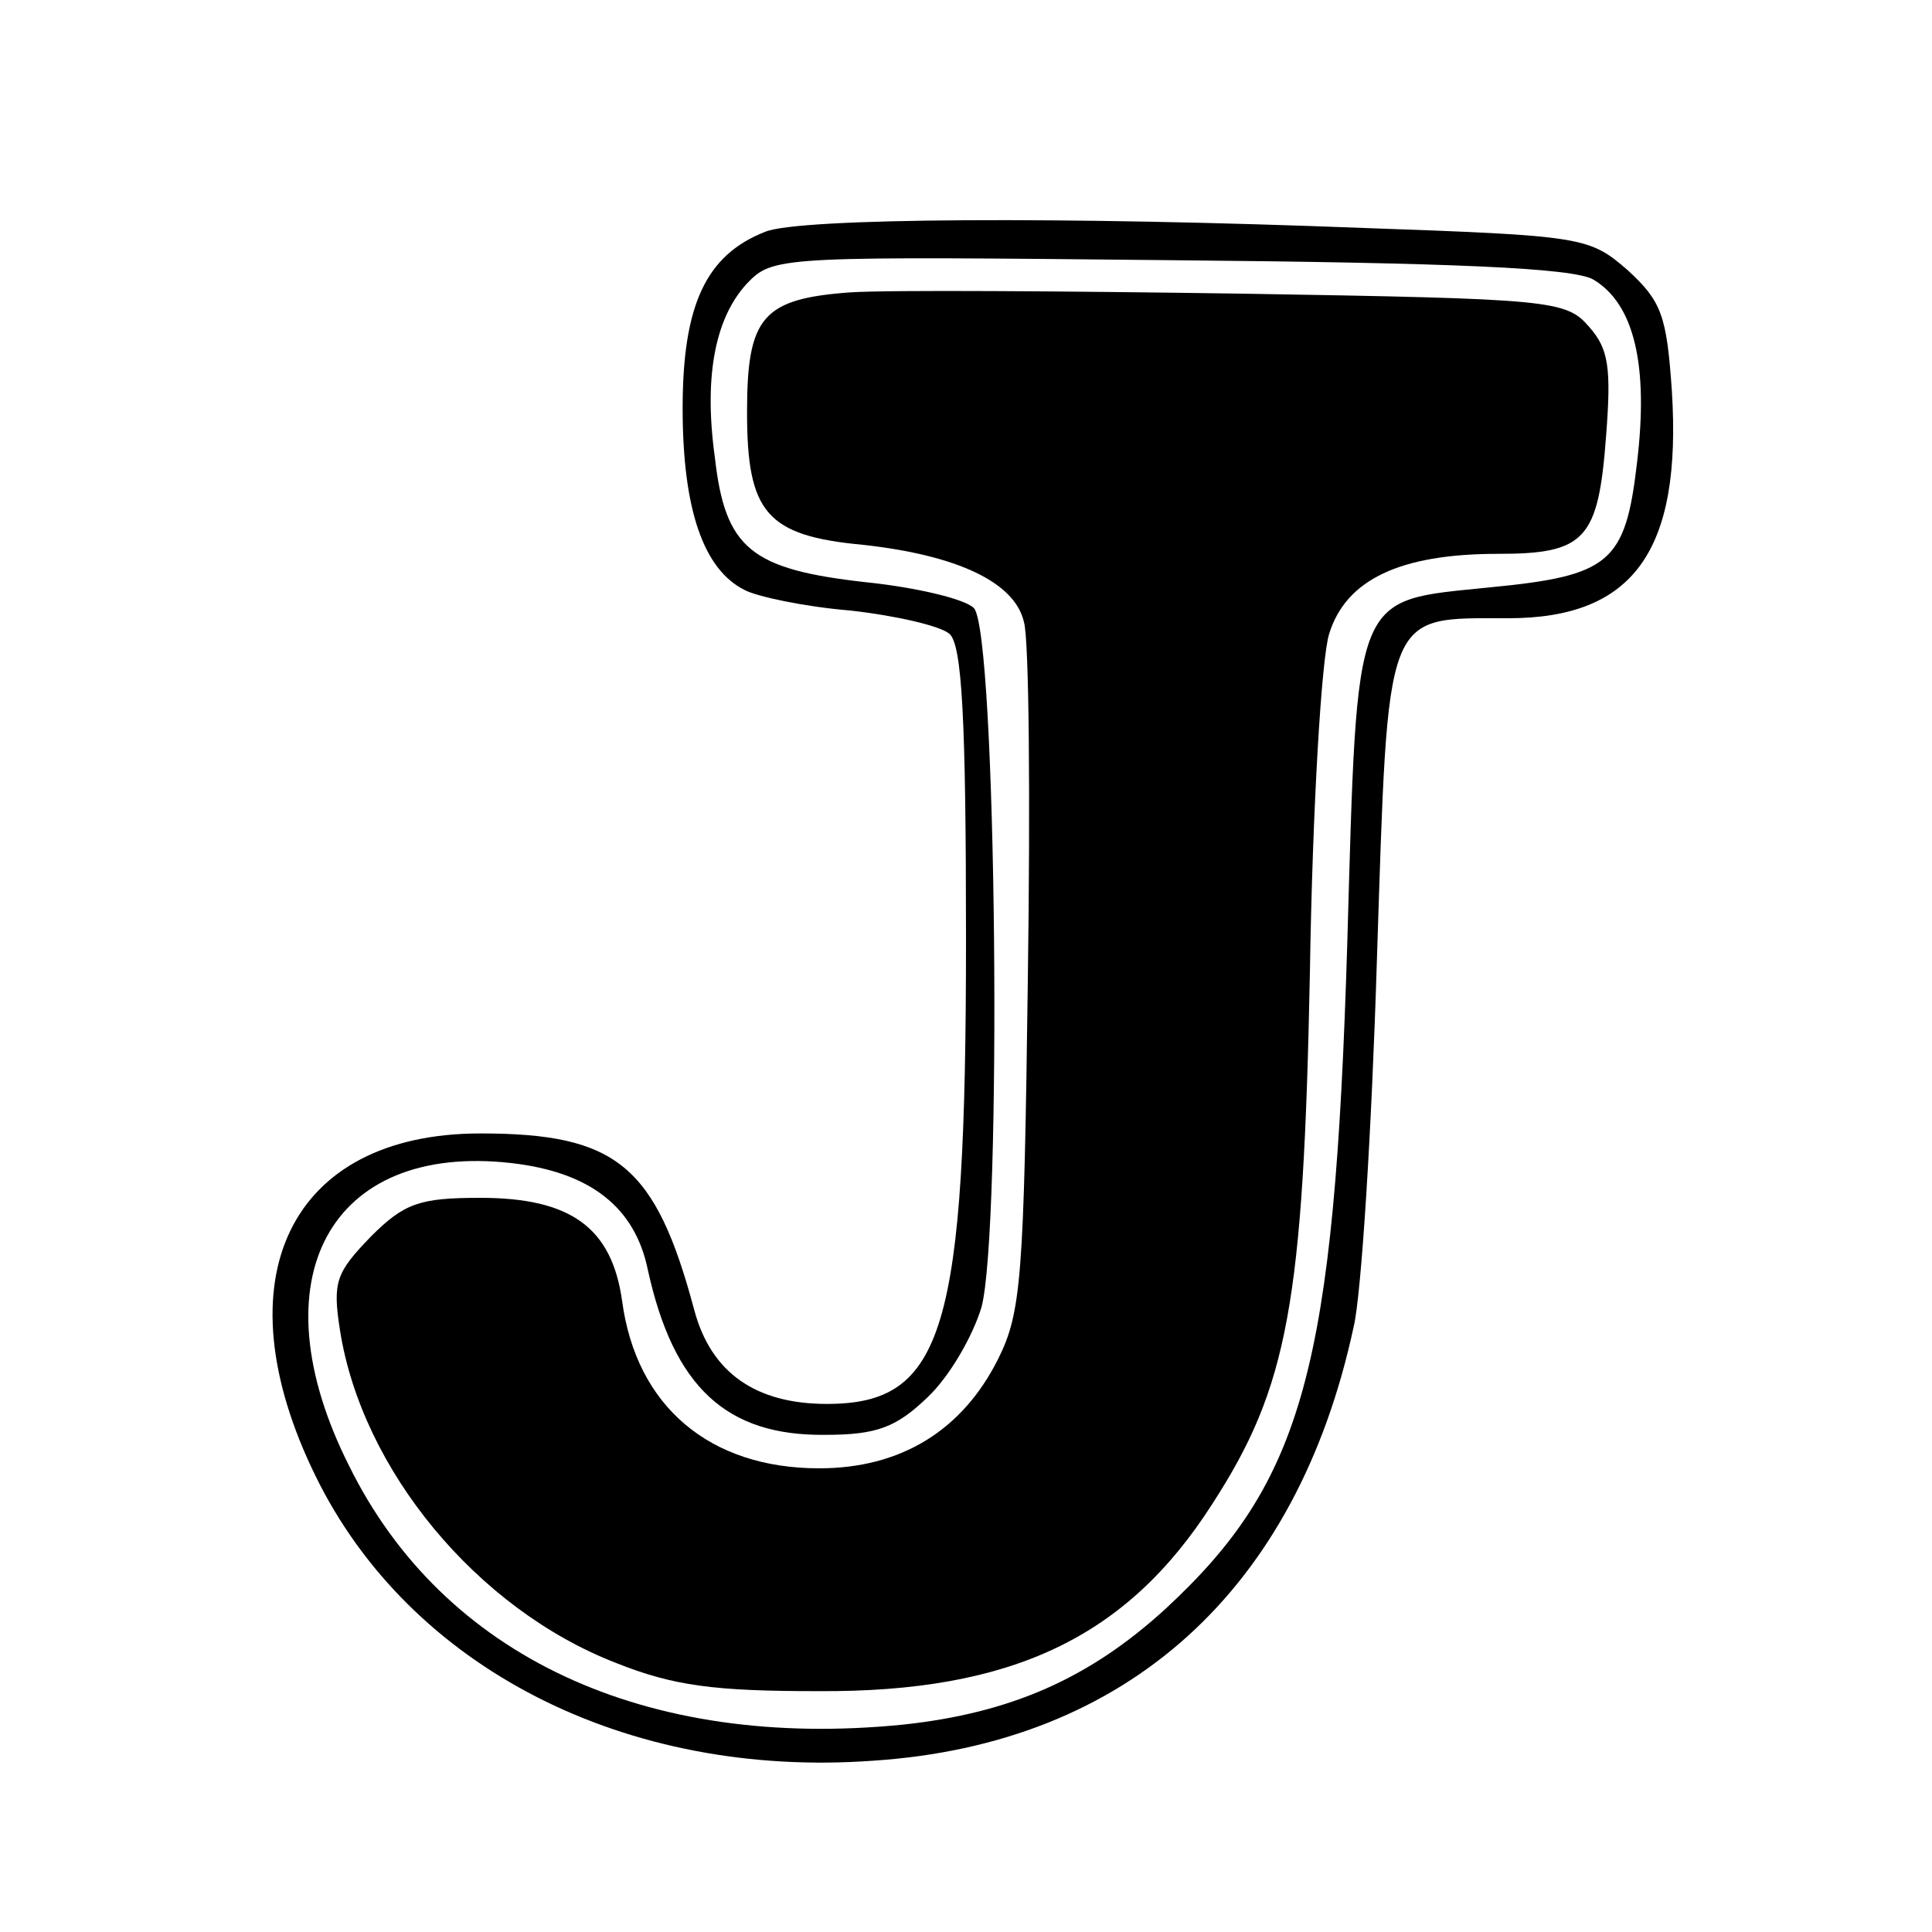
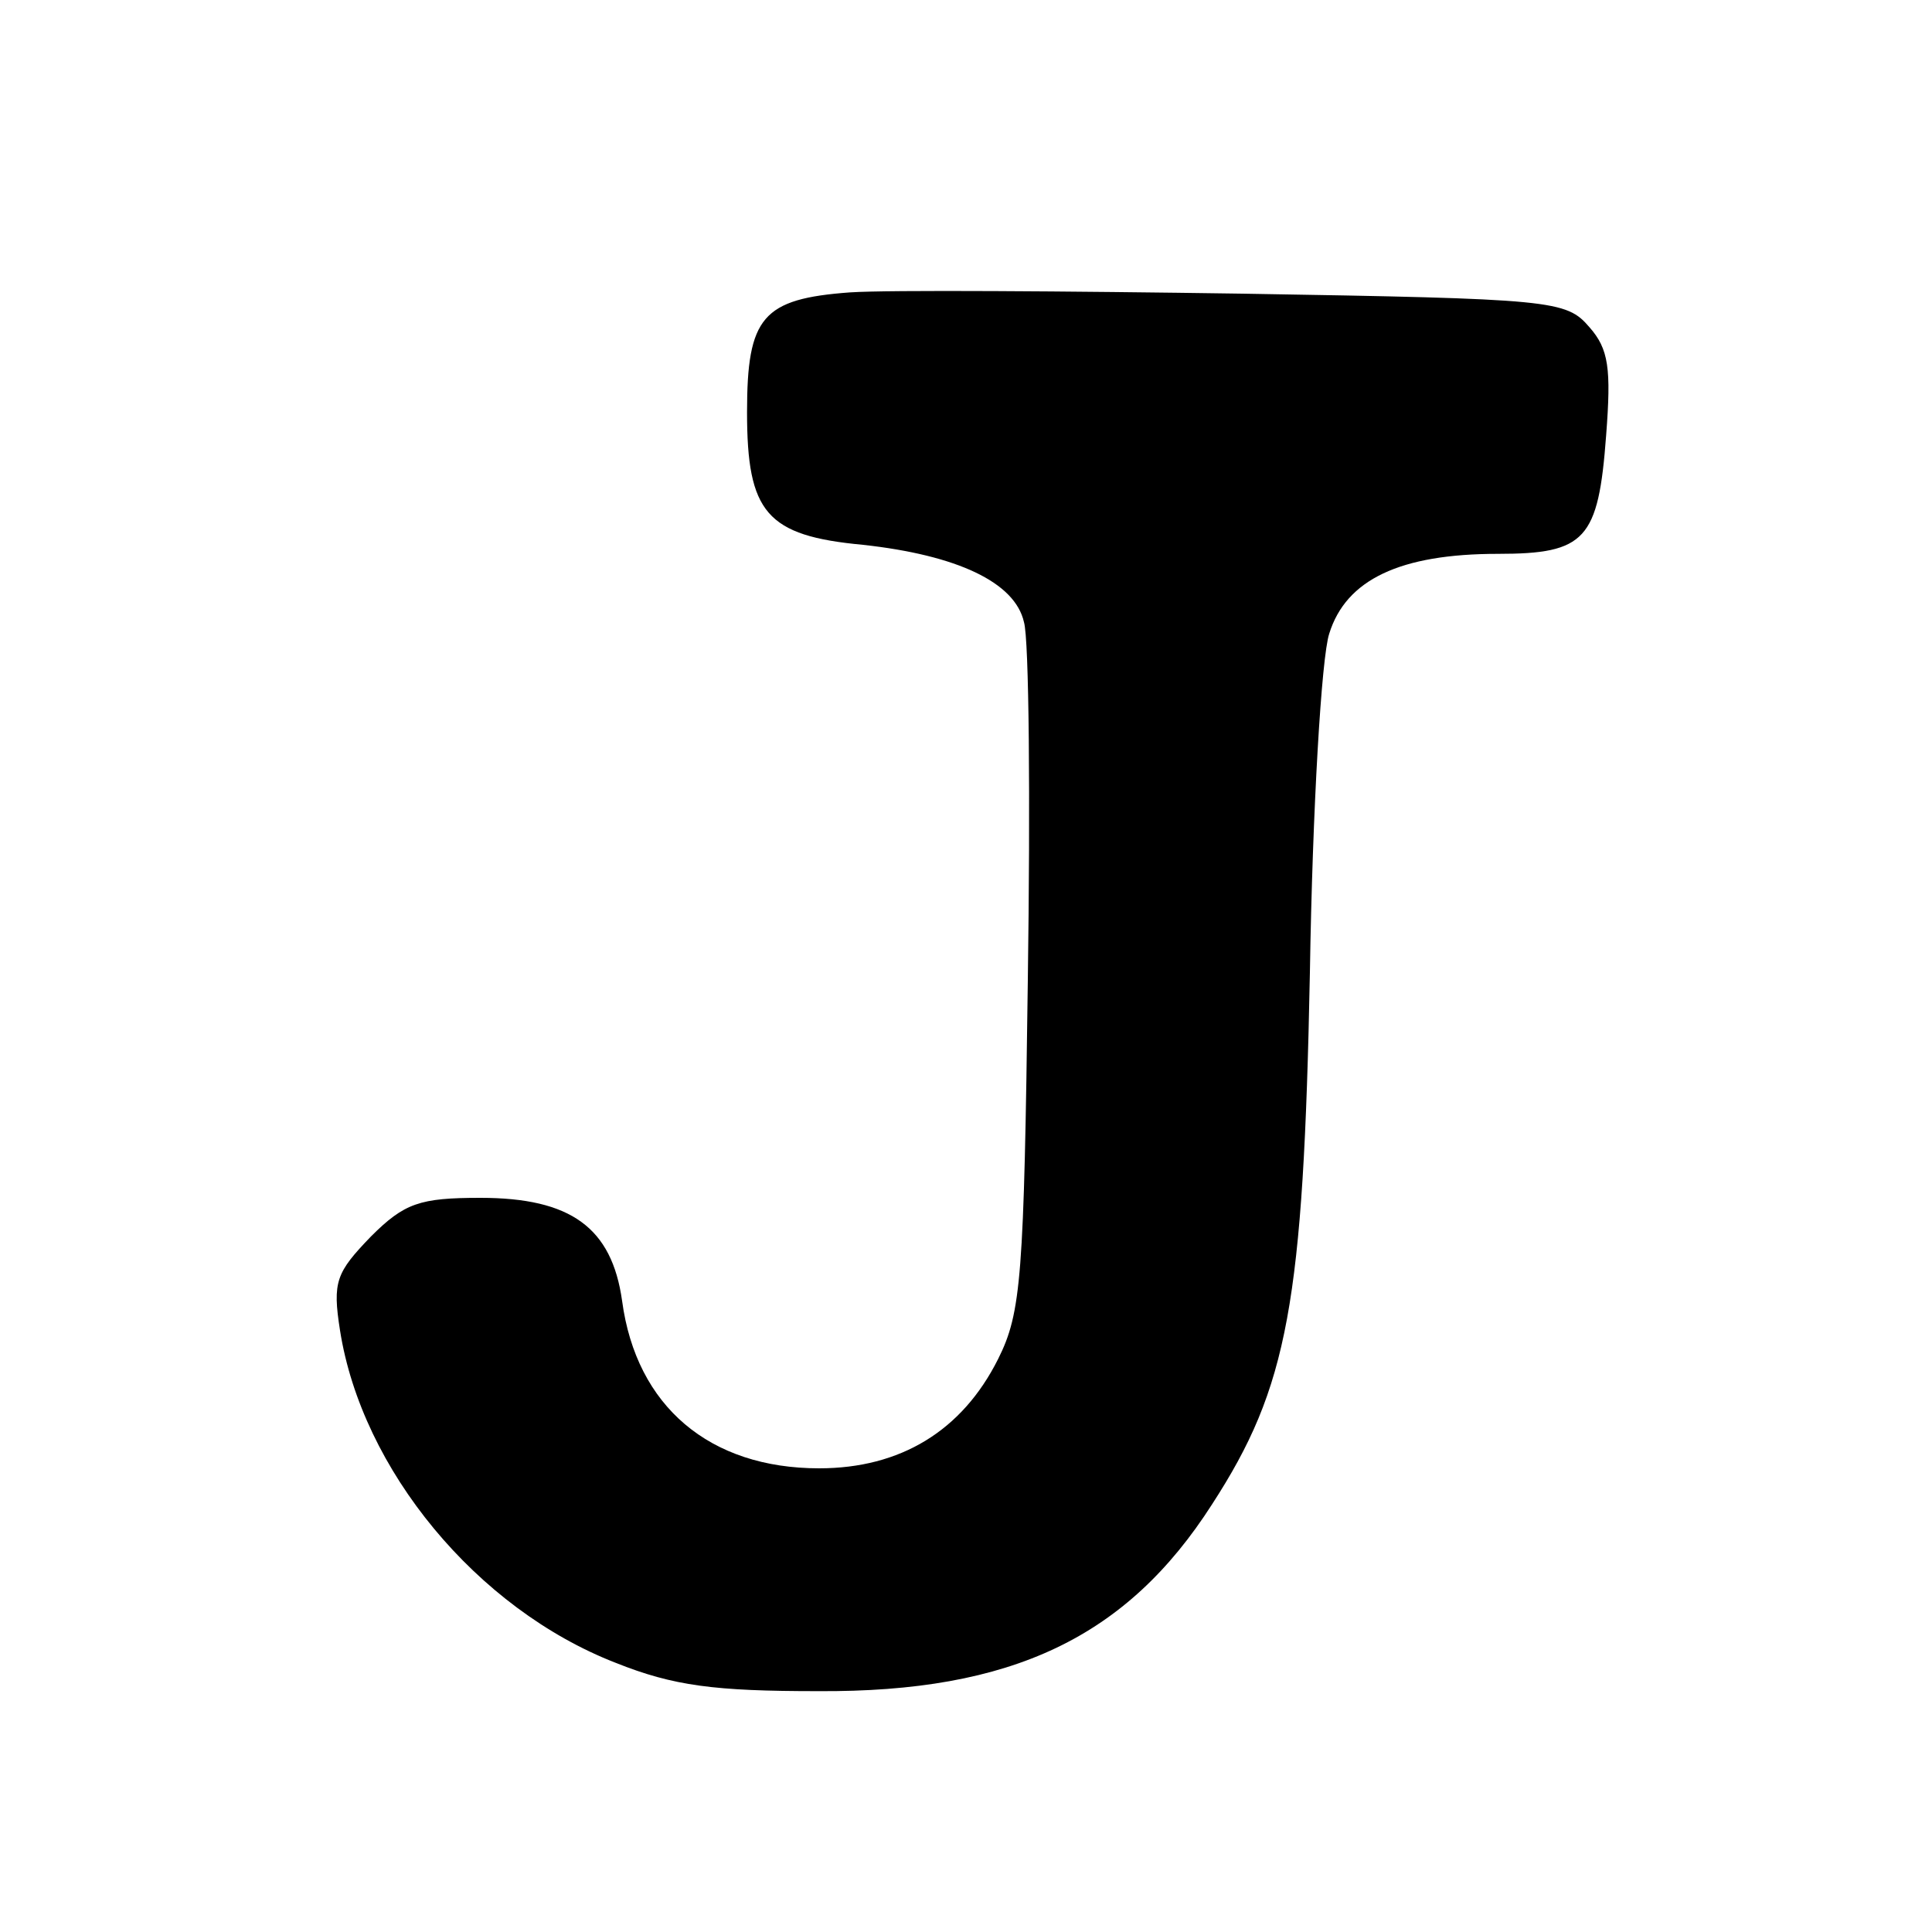
<svg xmlns="http://www.w3.org/2000/svg" version="1.0" width="150pt" height="150pt" viewBox="0 0 150 150" preserveAspectRatio="xMidYMid meet">
  <g transform="translate(0,150) scale(0.1,-0.1)" fill="#000000" stroke="none">
-     <path d="M594 1320 c-46 -18 -64 -57 -64 -137 0 -78 16 -125 48 -141 9 -5 46 -13 82 -16 36 -4 70 -12 77 -18 10 -8 13 -67 13 -237 0 -304 -17 -361 -108 -361 -55 0 -90 24 -103 73 -30 112 -60 137 -166 137 -148 0 -203 -113 -128 -266 73 -149 241 -235 433 -221 197 13 329 132 373 337 6 25 14 153 18 284 9 275 5 266 102 266 97 0 135 52 127 177 -4 58 -8 69 -34 93 -30 26 -34 27 -205 33 -232 9 -439 8 -465 -3z m643 -37 c32 -19 43 -67 34 -142 -9 -78 -21 -88 -114 -97 -107 -11 -103 0 -111 -277 -10 -329 -34 -417 -141 -516 -59 -54 -120 -81 -204 -90 -200 -20 -357 53 -430 201 -73 145 -15 251 126 235 61 -7 96 -34 106 -83 20 -91 61 -129 138 -128 40 0 55 6 79 29 17 16 35 47 42 70 16 59 12 526 -6 543 -7 7 -45 16 -84 20 -89 10 -109 26 -117 97 -9 65 1 111 27 137 19 19 32 19 326 16 221 -2 313 -6 329 -15z" />
    <path d="M660 1273 c-68 -5 -80 -19 -80 -93 0 -78 15 -96 90 -103 73 -8 118 -29 125 -60 4 -13 5 -138 3 -278 -3 -230 -5 -258 -23 -294 -28 -56 -76 -85 -139 -85 -85 0 -142 48 -153 130 -8 57 -40 80 -110 80 -47 0 -59 -4 -85 -30 -27 -28 -30 -35 -24 -73 17 -108 106 -216 214 -258 45 -18 77 -22 157 -22 151 -1 240 42 306 145 59 91 71 156 76 413 2 127 9 245 15 263 13 42 55 62 131 62 68 0 78 11 84 92 4 52 2 67 -13 84 -18 21 -28 22 -269 26 -137 2 -275 3 -305 1z" />
  </g>
</svg>